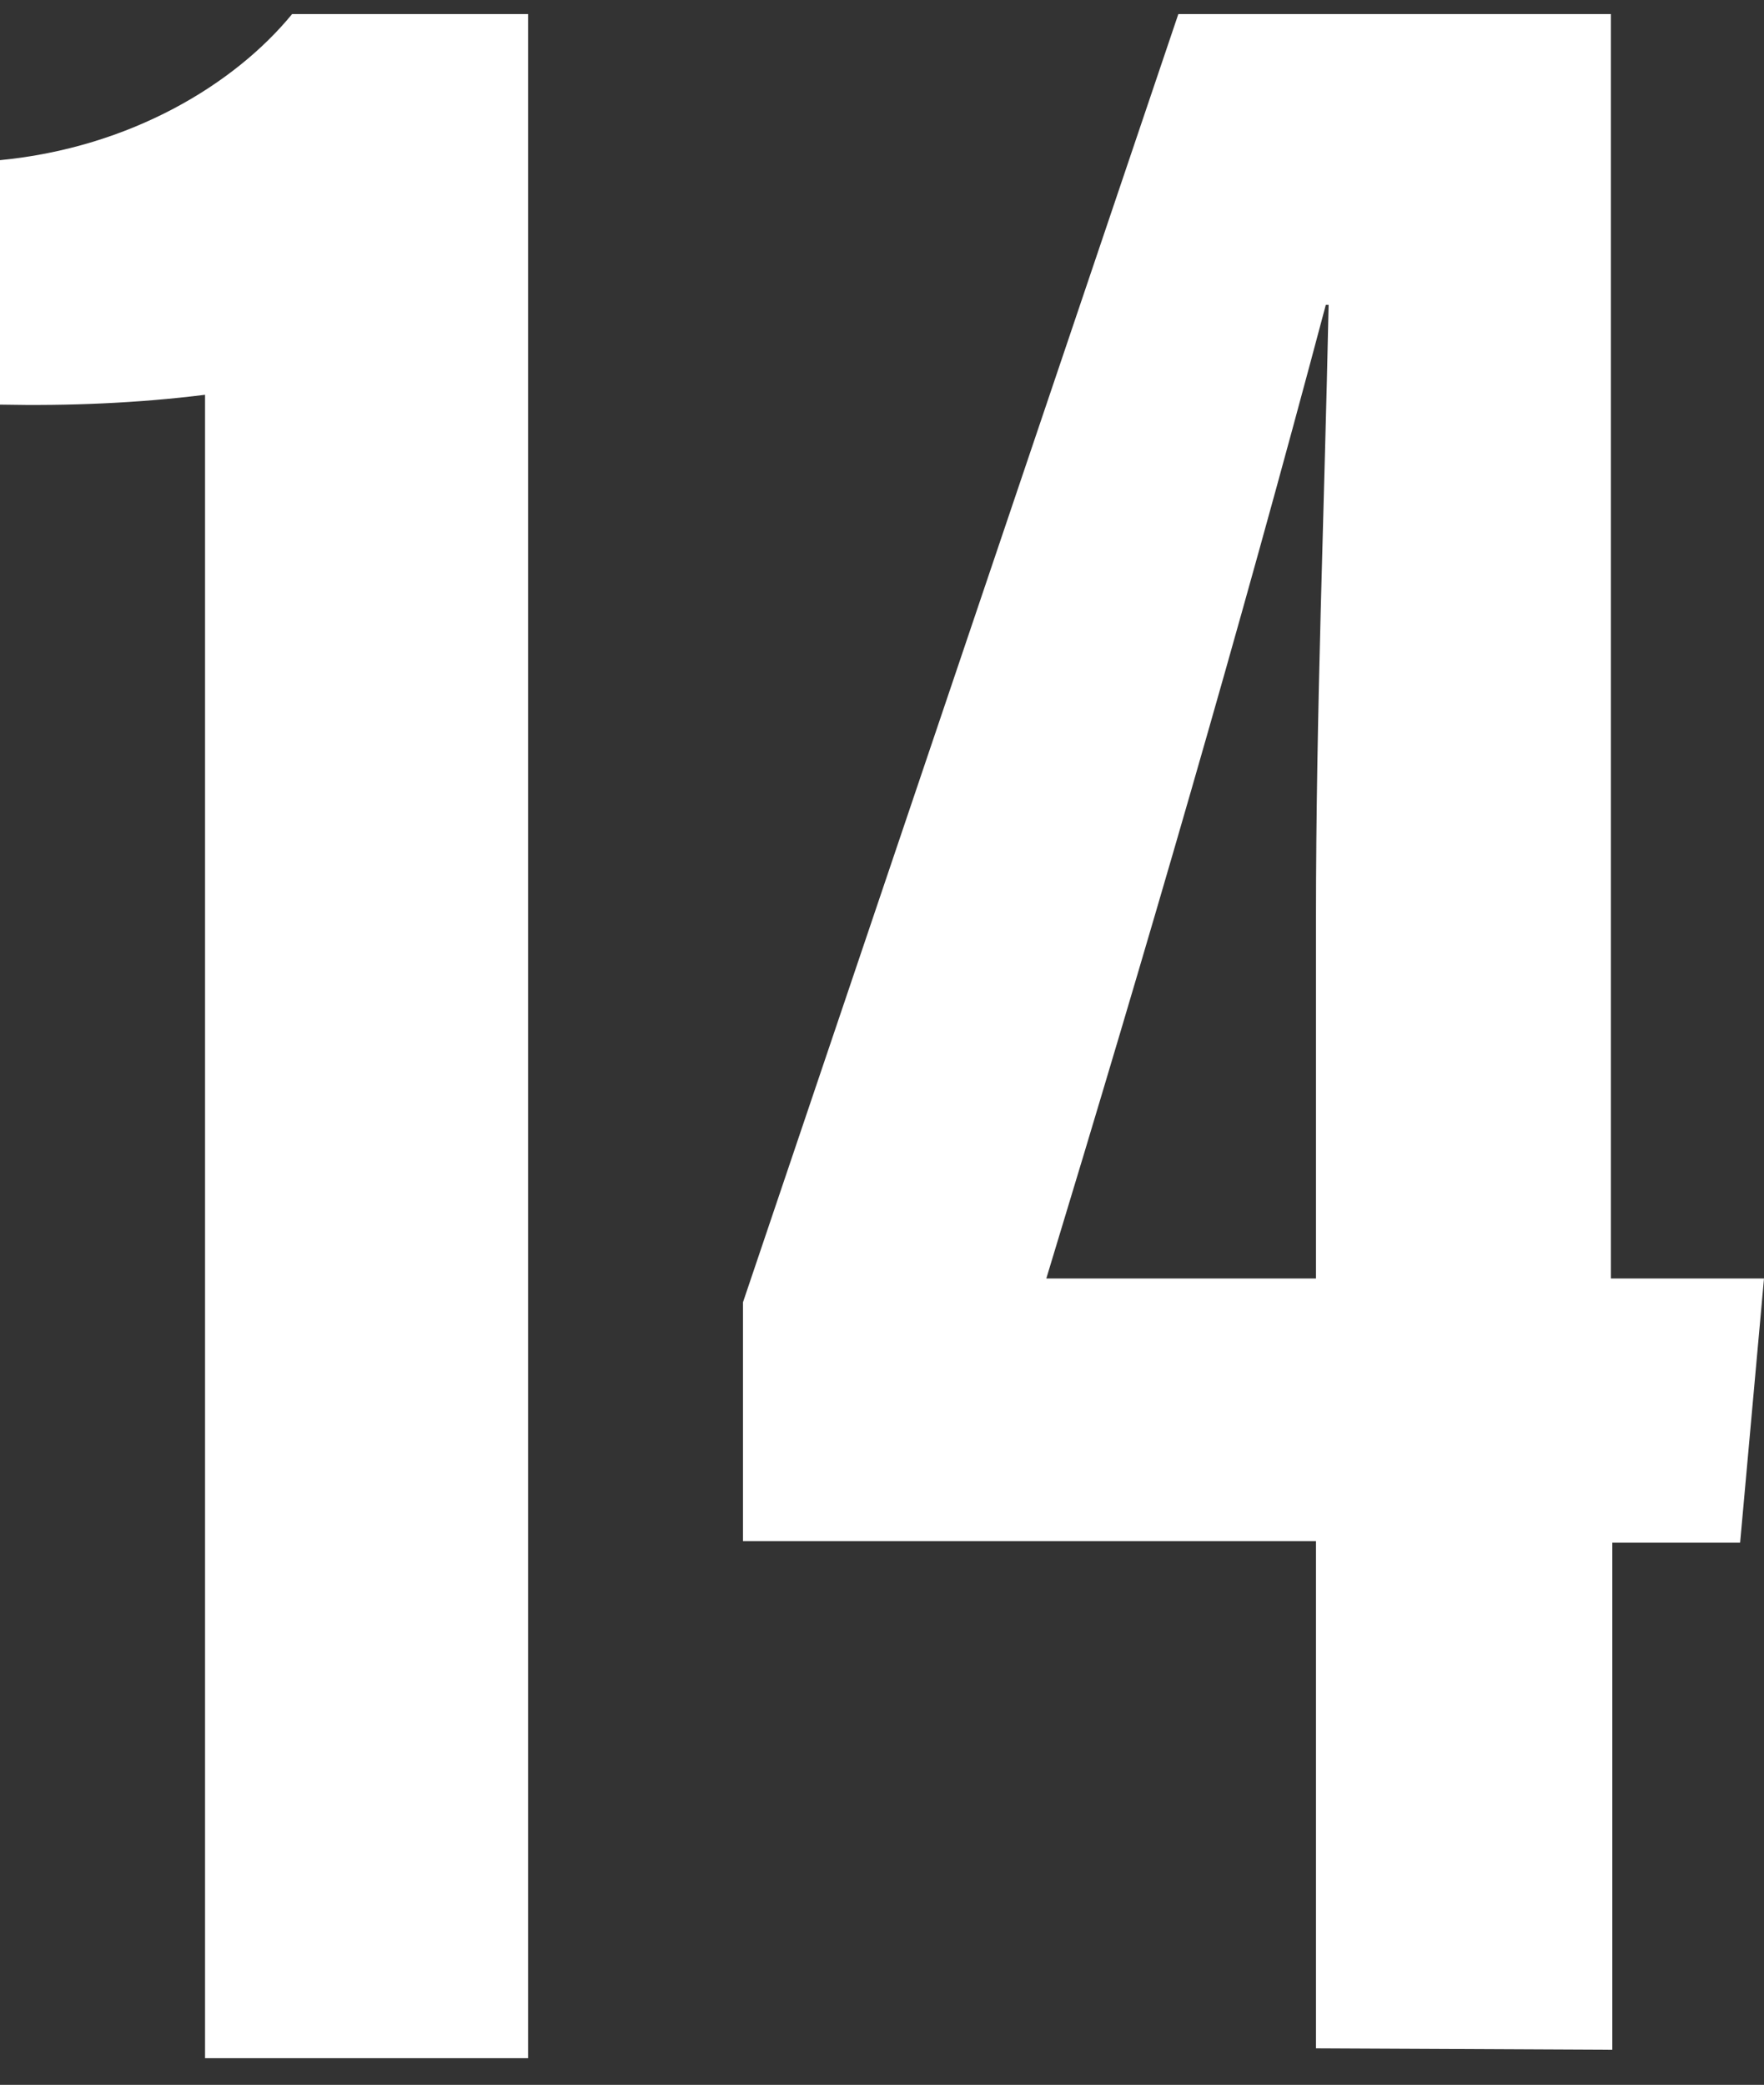
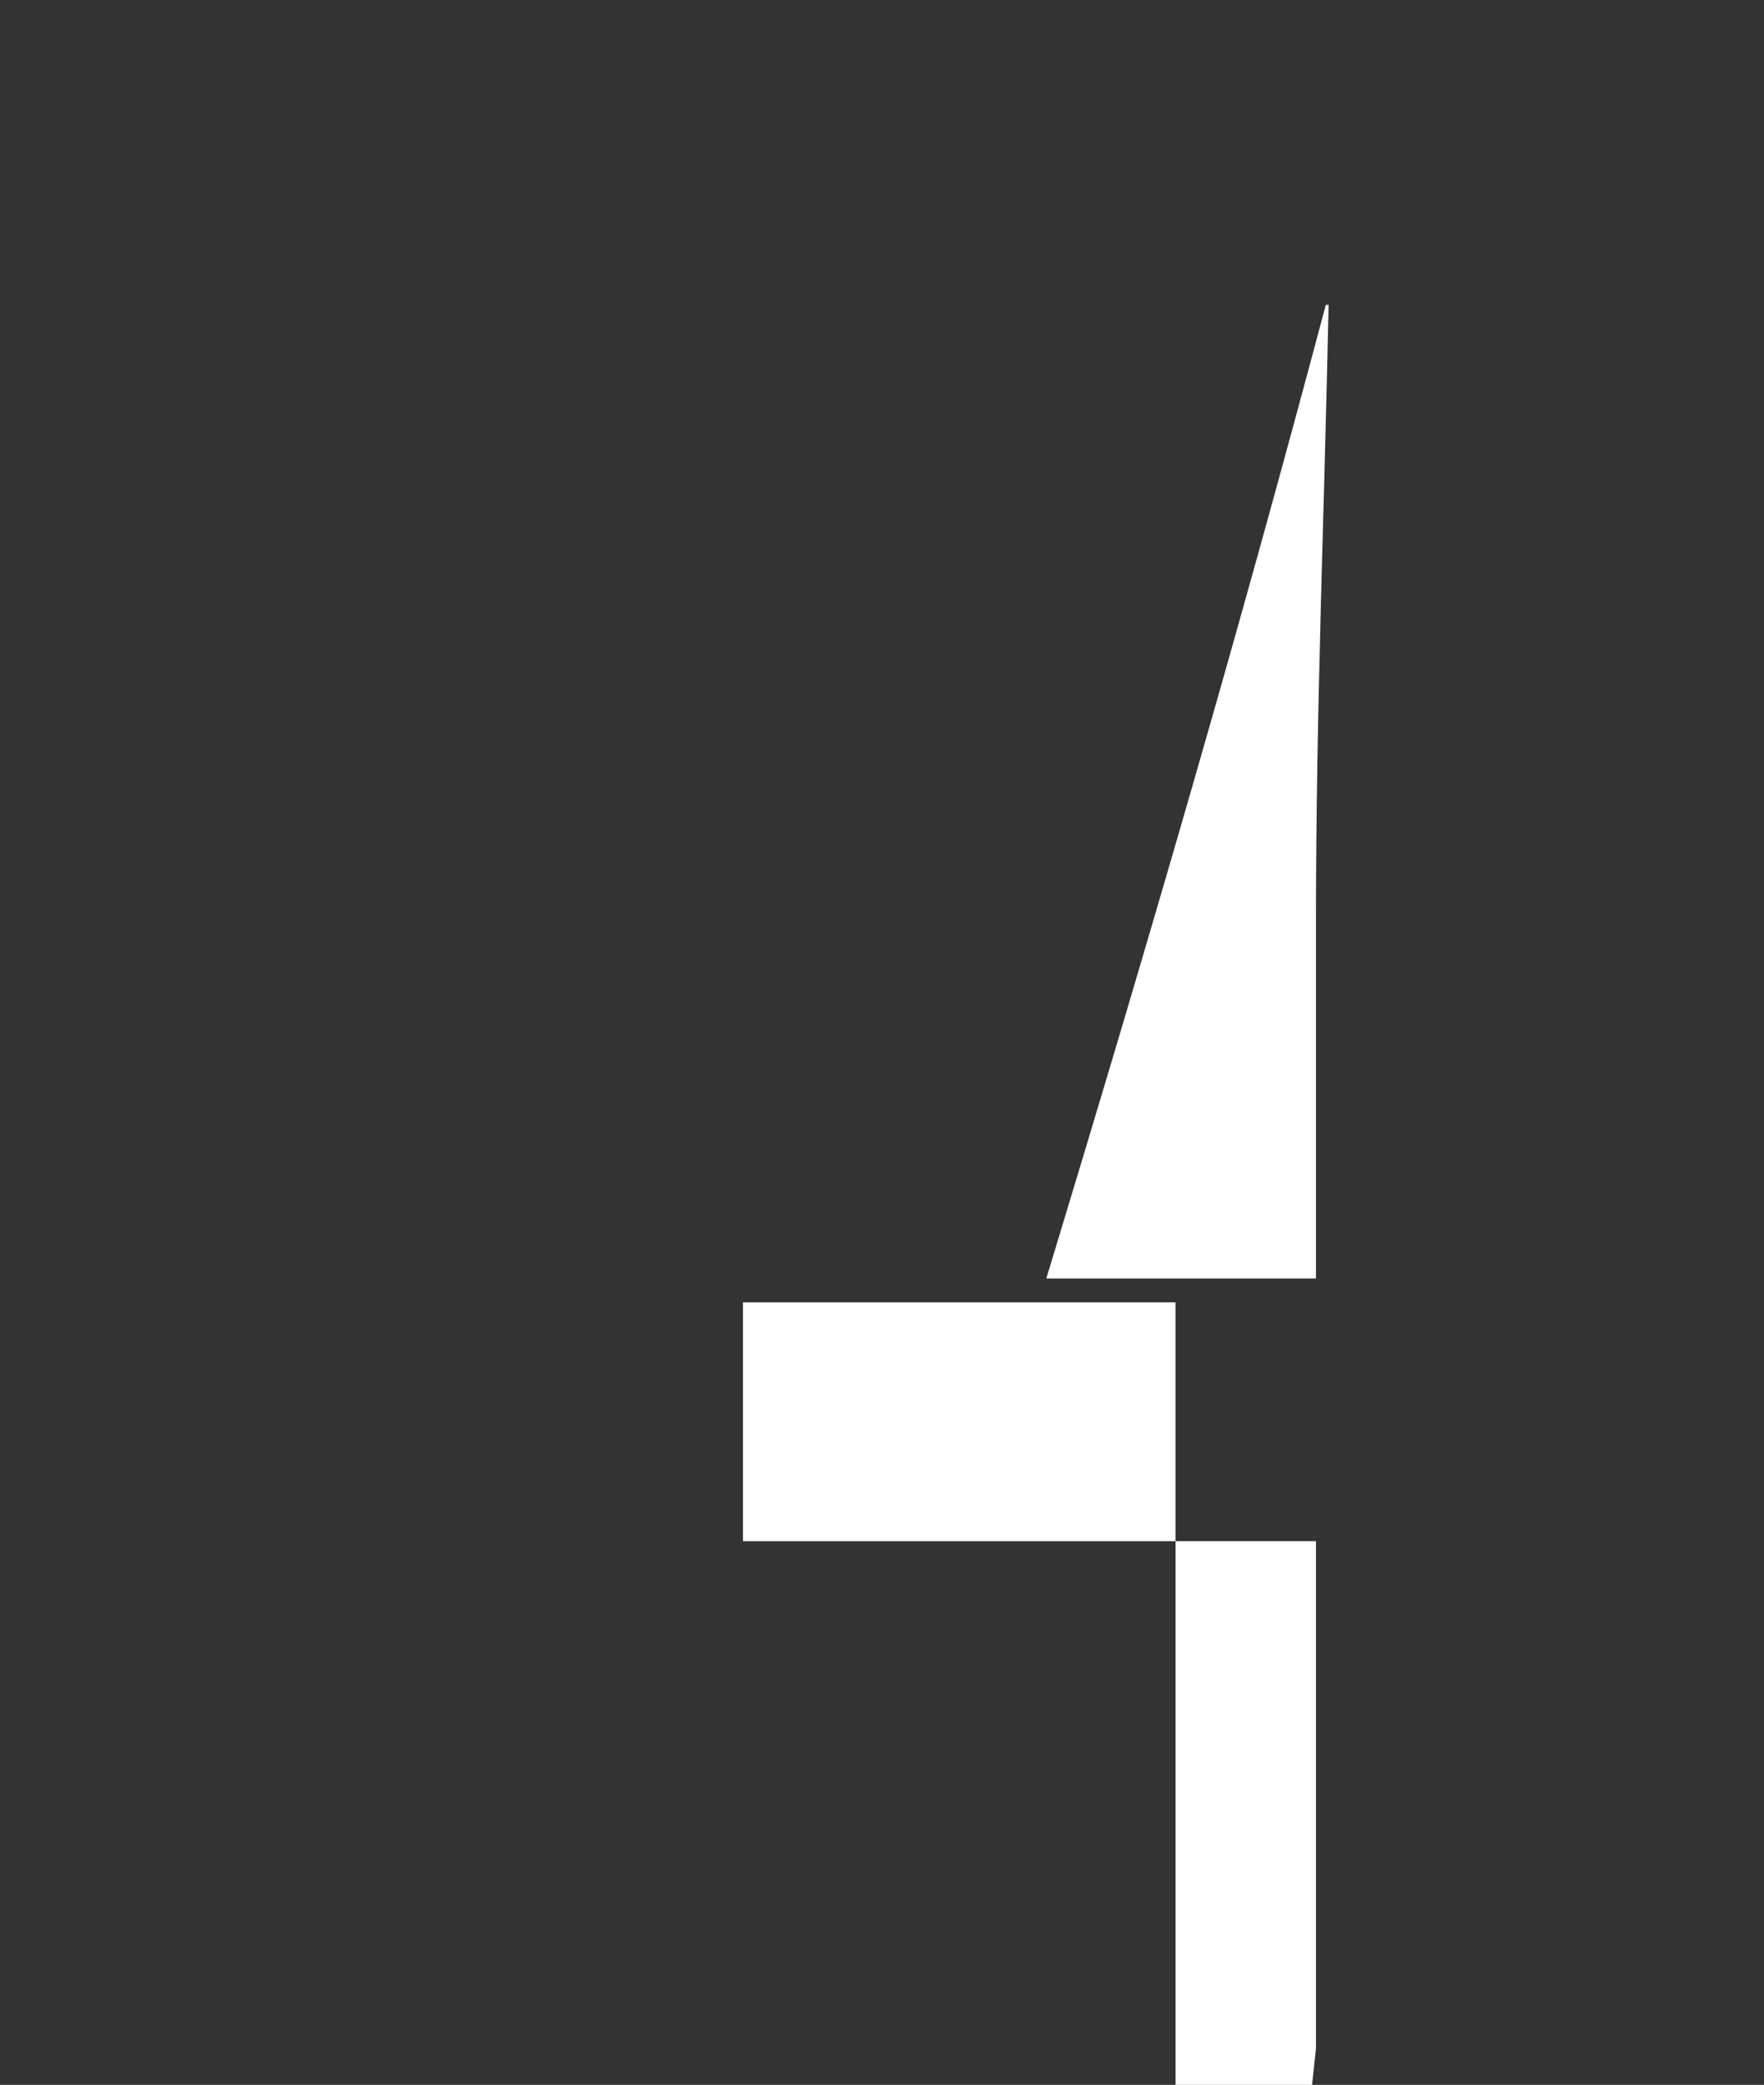
<svg xmlns="http://www.w3.org/2000/svg" version="1.1" id="_10" x="0px" y="0px" viewBox="0 0 125.6 148.4" style="enable-background:new 0 0 125.6 148.4;" xml:space="preserve">
  <rect x="0" y="0" width="125.6" height="148.4" fill="#333333" stroke="none" />
  <style type="text/css">
	.st0{fill:#FFFFFF;}
</style>
  <title>10</title>
-   <path class="st0" d="M14.6,146.6V28.1C9.8,28.7,4.9,28.9,0,28.8V11.4C9.3,10.5,16.7,6,20.8,1h16.8v145.5h-23  C14.6,146.5,14.6,146.6,14.6,146.6z" />
-   <path class="st0" d="M93.7,145.8v-36.1H52.9v-17L83.9,1h30.8v90h10.9l-1.7,18.8h-9.1v36.1L93.7,145.8z M93.7,65.3  c0-14.5,0.6-29.2,0.9-43.6h-0.2C88.1,45.4,81.7,67.3,74.5,91h19.2V65.3z" />
+   <path class="st0" d="M93.7,145.8v-36.1H52.9v-17h30.8v90h10.9l-1.7,18.8h-9.1v36.1L93.7,145.8z M93.7,65.3  c0-14.5,0.6-29.2,0.9-43.6h-0.2C88.1,45.4,81.7,67.3,74.5,91h19.2V65.3z" />
</svg>